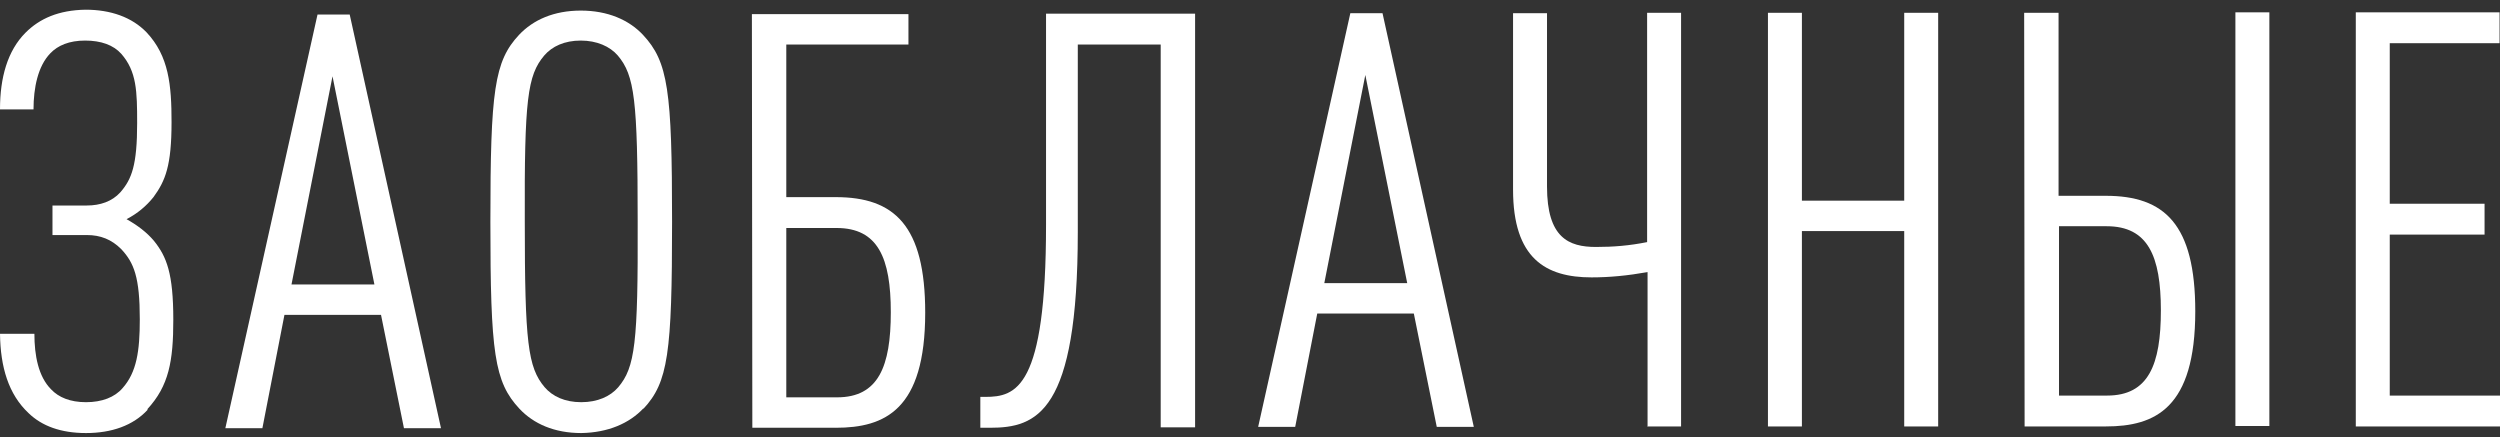
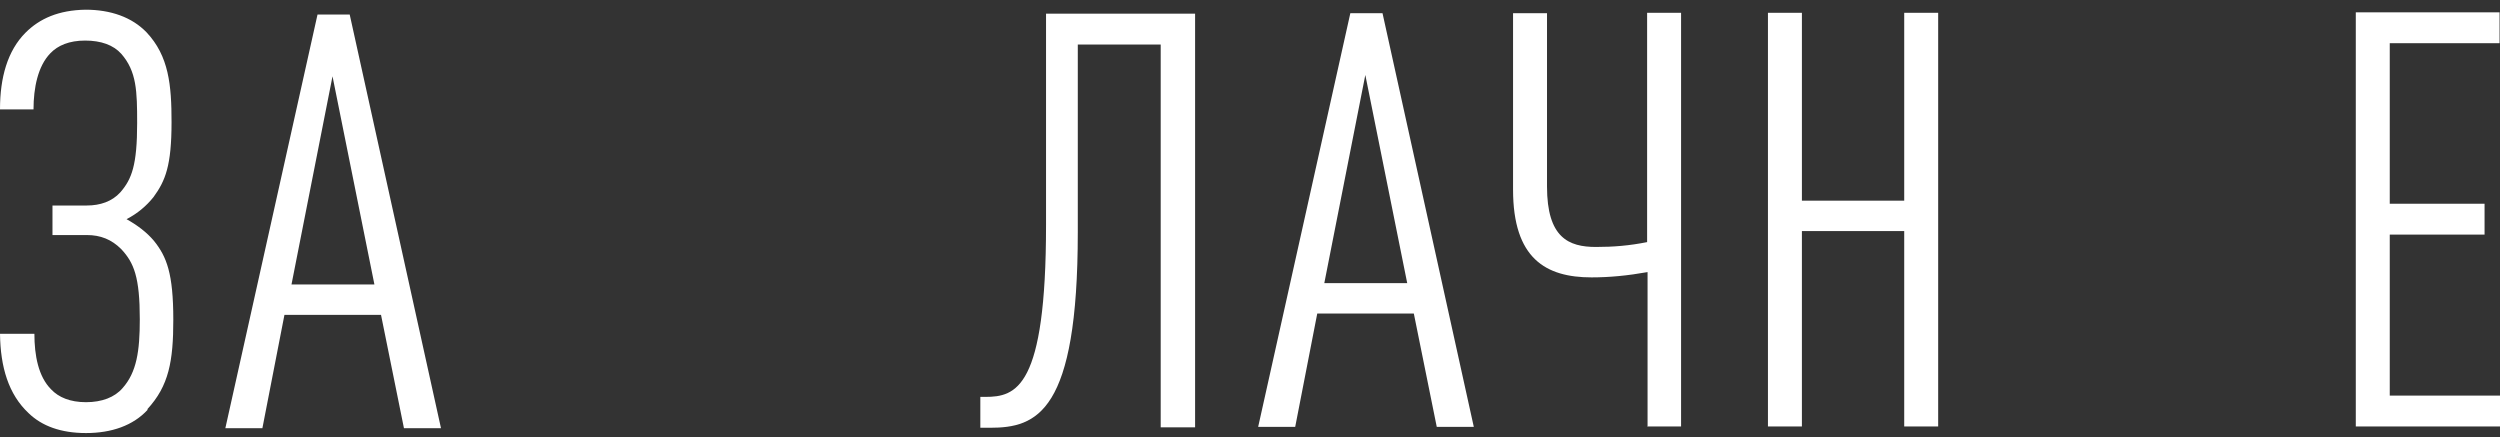
<svg xmlns="http://www.w3.org/2000/svg" id="Layer_1" version="1.1" viewBox="0 0 566.9 99.2">
  <rect x="0" y="0" width="566.9" height="99.2" fill="#333333" stroke="none" />
  <defs>
    <style>
      .st0 {
        fill: #fff;
      }
    </style>
  </defs>
  <path class="st0" d="M33.5,92.9c-3.3,3.6-8.2,5.3-14,5.3-5.7,0-10-1.6-13-4.5C1.9,89.4.1,83.2,0,75.7h7.8c0,4.9.9,9.7,3.8,12.6,1.7,1.8,4.3,2.9,7.9,2.9,3.6,0,6.5-1.1,8.3-3.2,3.2-3.6,3.9-8.4,3.9-15.6,0-9.5-1.3-12.8-4.2-15.9-2.2-2.2-4.7-3.2-7.8-3.2h-7.8s0-6.7,0-6.7h7.8c3,0,5.7-.9,7.6-3,2.6-3,3.8-6.2,3.8-15.7,0-7.2-.1-11.7-3.6-15.7-1.8-2-4.6-3-8.2-3-3.6,0-6.2,1.1-7.9,2.9-2.8,2.9-3.8,7.8-3.8,12.7H0c0-7.2,1.7-13.3,5.8-17.4,3.2-3.2,7.5-5.1,13.6-5.2,5.7,0,10.5,1.7,13.8,5.1,5.1,5.4,5.7,12,5.7,20.4,0,9.9-1.4,13.3-4.1,17-1.6,2-3.6,3.7-6.1,5,2.5,1.4,4.6,3,6.2,4.9,2.9,3.6,4.4,7.4,4.4,17.9,0,9.4-1,15-5.9,20.3Z" />
  <path class="st0" d="M91.6,97.1l-5.2-25.7h-21.9s-5,25.7-5,25.7h-8.4S72,3.3,72,3.3h7.3s20.7,93.8,20.7,93.8h-8.3ZM75.4,17.3l-9.3,47.2h18.8s-9.5-47.2-9.5-47.2Z" />
-   <path class="st0" d="M145.9,92.6c-3.2,3.4-8,5.5-14.1,5.6-6.1,0-10.8-2.1-14-5.5-5.7-6.1-6.6-12.6-6.6-42.4,0-29.8.9-36.4,6.5-42.4,3.2-3.4,7.9-5.5,14-5.5,6.1,0,10.9,2.1,14.1,5.5,5.7,6.1,6.6,12.6,6.6,42.4,0,29.8-.9,36.4-6.5,42.4ZM140.1,12.6c-1.8-2.1-4.8-3.4-8.4-3.4-3.7,0-6.5,1.3-8.3,3.4-3.8,4.5-4.5,10-4.4,37.6,0,27.5.7,33.1,4.5,37.6,1.8,2.1,4.6,3.4,8.3,3.4,3.7,0,6.6-1.3,8.4-3.4,3.8-4.5,4.5-10,4.4-37.6,0-27.5-.7-33.1-4.5-37.6Z" />
-   <path class="st0" d="M189.6,97h-19s-.1-93.8-.1-93.8h35.5s0,6.9,0,6.9h-27.7s0,34.6,0,34.6h11.2c13.3,0,20.3,6.4,20.3,26.2,0,22-9.1,26.1-20.3,26.1ZM189.8,51.7h-11.5s0,38.4,0,38.4h11.5c9.4,0,12.2-7,12.2-19.3,0-12.3-2.9-19.1-12.3-19.1Z" />
  <path class="st0" d="M263.2,96.9V10.1c0,0-18.8,0-18.8,0v42.6c0,40.9-9.3,44.3-19.9,44.3h-2.2s0-7,0-7h1.1c7,0,13.8-1.9,13.8-39V3.1c0,0,33.8,0,33.8,0v93.8c.1,0-7.7,0-7.7,0Z" />
  <path class="st0" d="M325.8,96.8l-5.2-25.7h-21.9s-5,25.7-5,25.7h-8.4S306.2,3,306.2,3h7.3s20.7,93.8,20.7,93.8h-8.3ZM309.6,17l-9.3,47.2h18.8s-9.5-47.2-9.5-47.2Z" />
  <path class="st0" d="M373.6,96.8v-35.1c-4.5.8-8.6,1.2-12.7,1.2-10.4,0-17.8-4.3-17.8-19.9V3s7.7,0,7.7,0v39.3c0,11.6,4.9,13.7,11.1,13.7,4,0,7.6-.3,11.6-1.1V2.9c0,0,7.7,0,7.7,0v93.8c.1,0-7.7,0-7.7,0Z" />
  <path class="st0" d="M431.8,96.7v-44.3c0,0-23.2,0-23.2,0v44.3c0,0-7.7,0-7.7,0V2.9c-.1,0,7.7,0,7.7,0v42.6s23.2,0,23.2,0V2.9s7.7,0,7.7,0v93.8c.1,0-7.7,0-7.7,0Z" />
-   <path class="st0" d="M477.6,96.7h-18.5s-.1-93.8-.1-93.8h7.8s0,41.5,0,41.5h10.7c13.3,0,20.3,6.4,20.3,26.2,0,22-9.1,26.1-20.3,26.1ZM477.8,51.3h-10.9s0,38.4,0,38.4h10.9c9.4,0,12.2-7,12.2-19.3,0-12.3-2.9-19.1-12.3-19.1ZM506.9,96.6V2.8c-.1,0,7.7,0,7.7,0v93.8c.1,0-7.7,0-7.7,0Z" />
  <path class="st0" d="M534.2,96.6V2.8c-.1,0,32.6,0,32.6,0v7s-24.9,0-24.9,0v36.4s21.5,0,21.5,0v7s-21.5,0-21.5,0v36.5s25,0,25,0v7s-32.7,0-32.7,0Z" />
</svg>